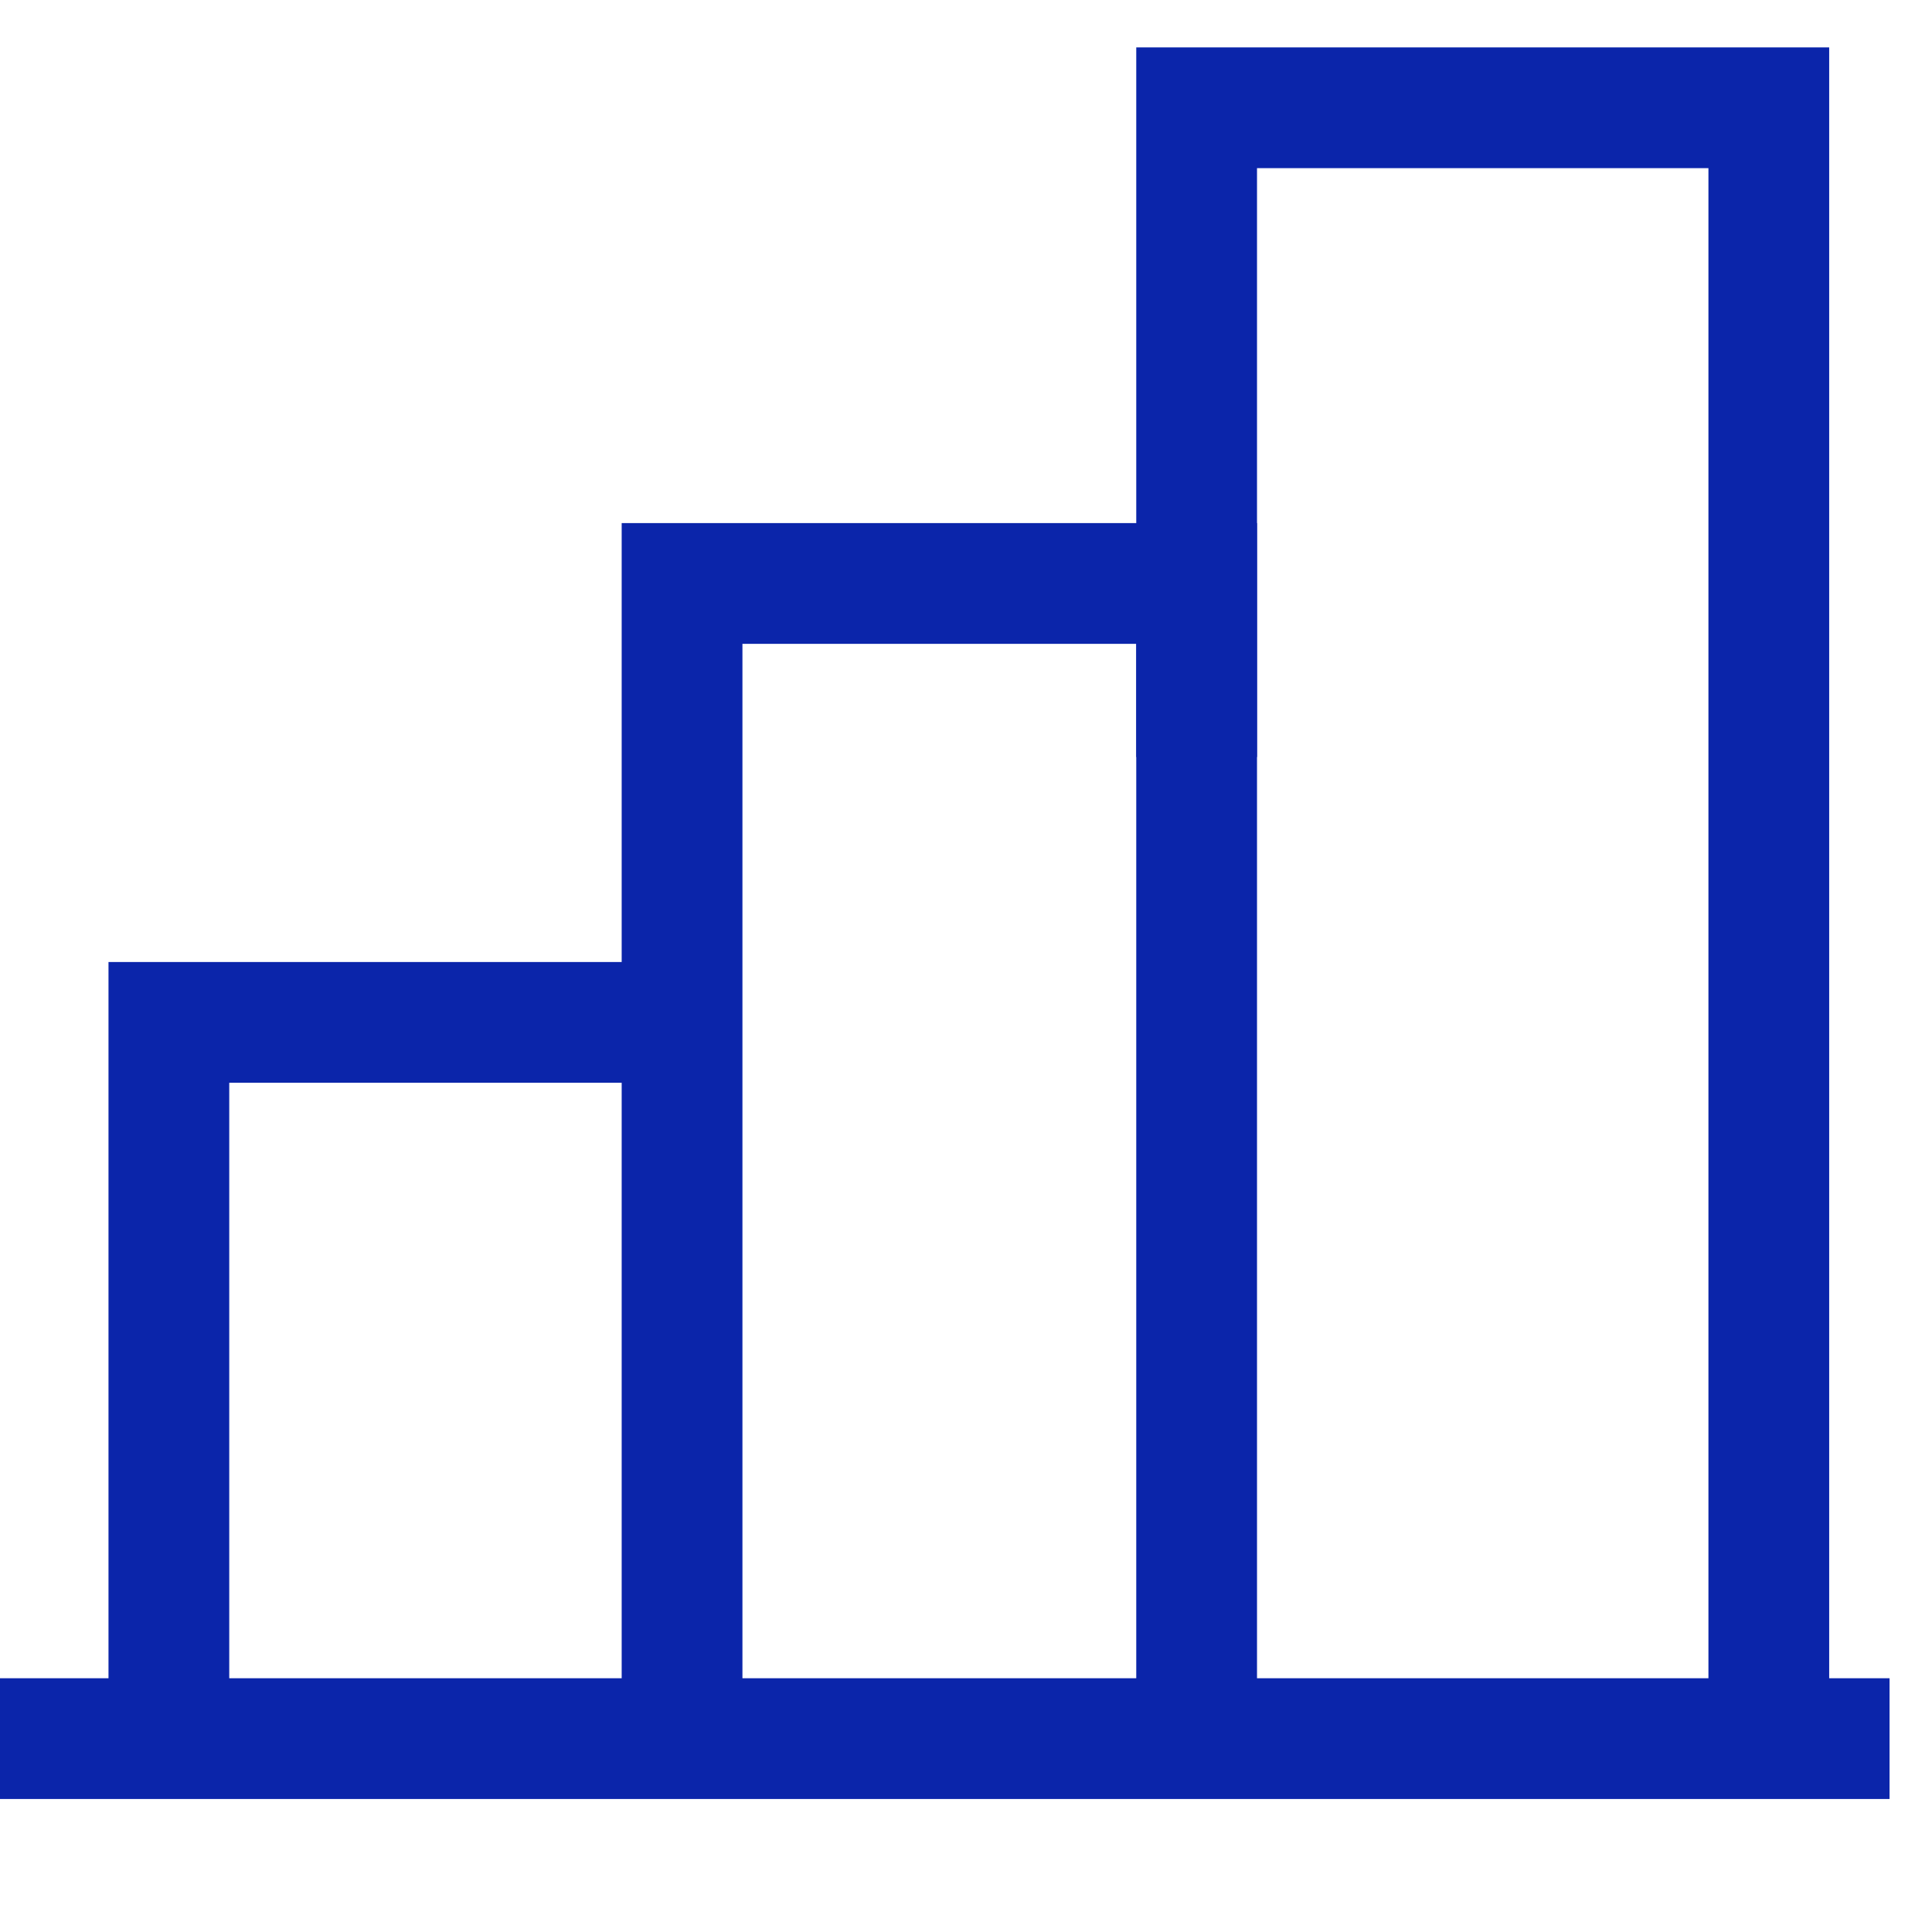
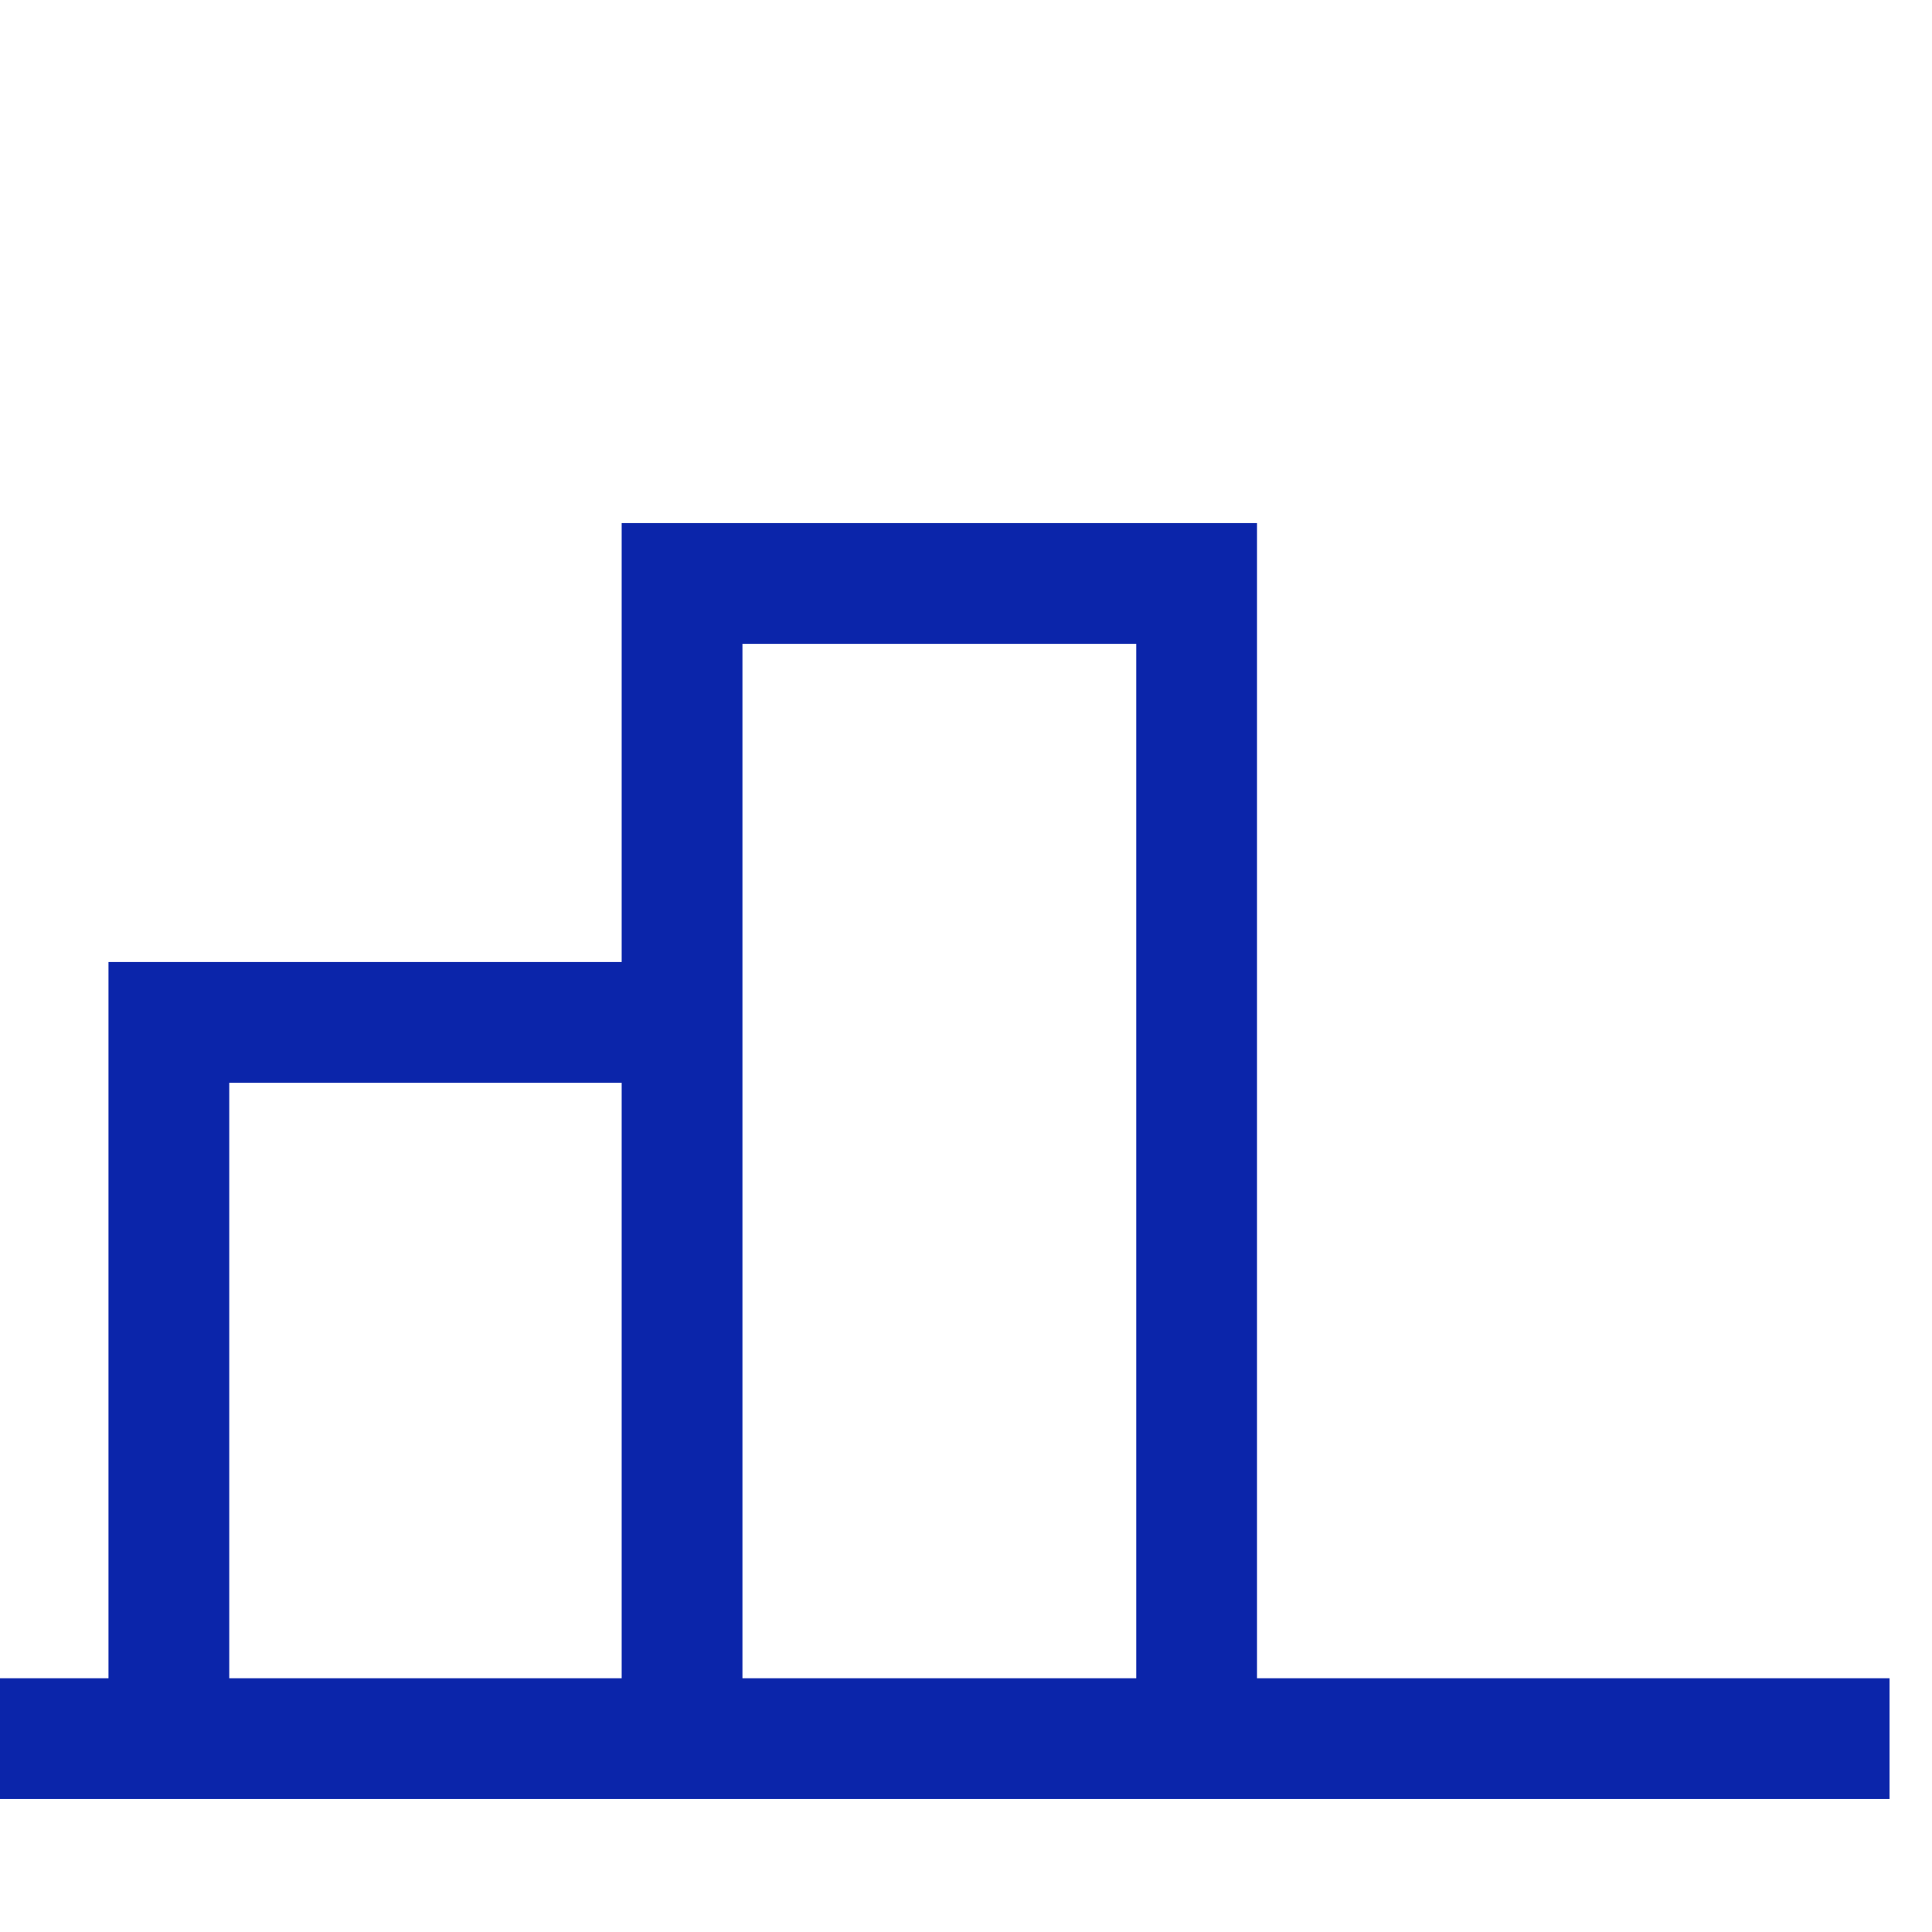
<svg xmlns="http://www.w3.org/2000/svg" width="32" height="32" viewBox="0 0 32 32" fill="none">
  <g clip-path="url(#clip0_1034_23457)">
    <path d="M2.797 28.297V16.934H11.297" stroke="#0B25AA" stroke-width="2" />
    <path d="M11.297 28.297V9.664H19.82V28.297" stroke="#0B25AA" stroke-width="2" />
-     <path d="M29.297 28.797V1.785H19.82V12.539" stroke="#0B25AA" stroke-width="2" />
    <path d="M-0.703 28.797H31.297" stroke="#0B25AA" stroke-width="2" />
  </g>
  <defs>
    <clipPath id="clip0_1034_23457">
      <rect width="32" height="32" fill="white" />
    </clipPath>
  </defs>
</svg>